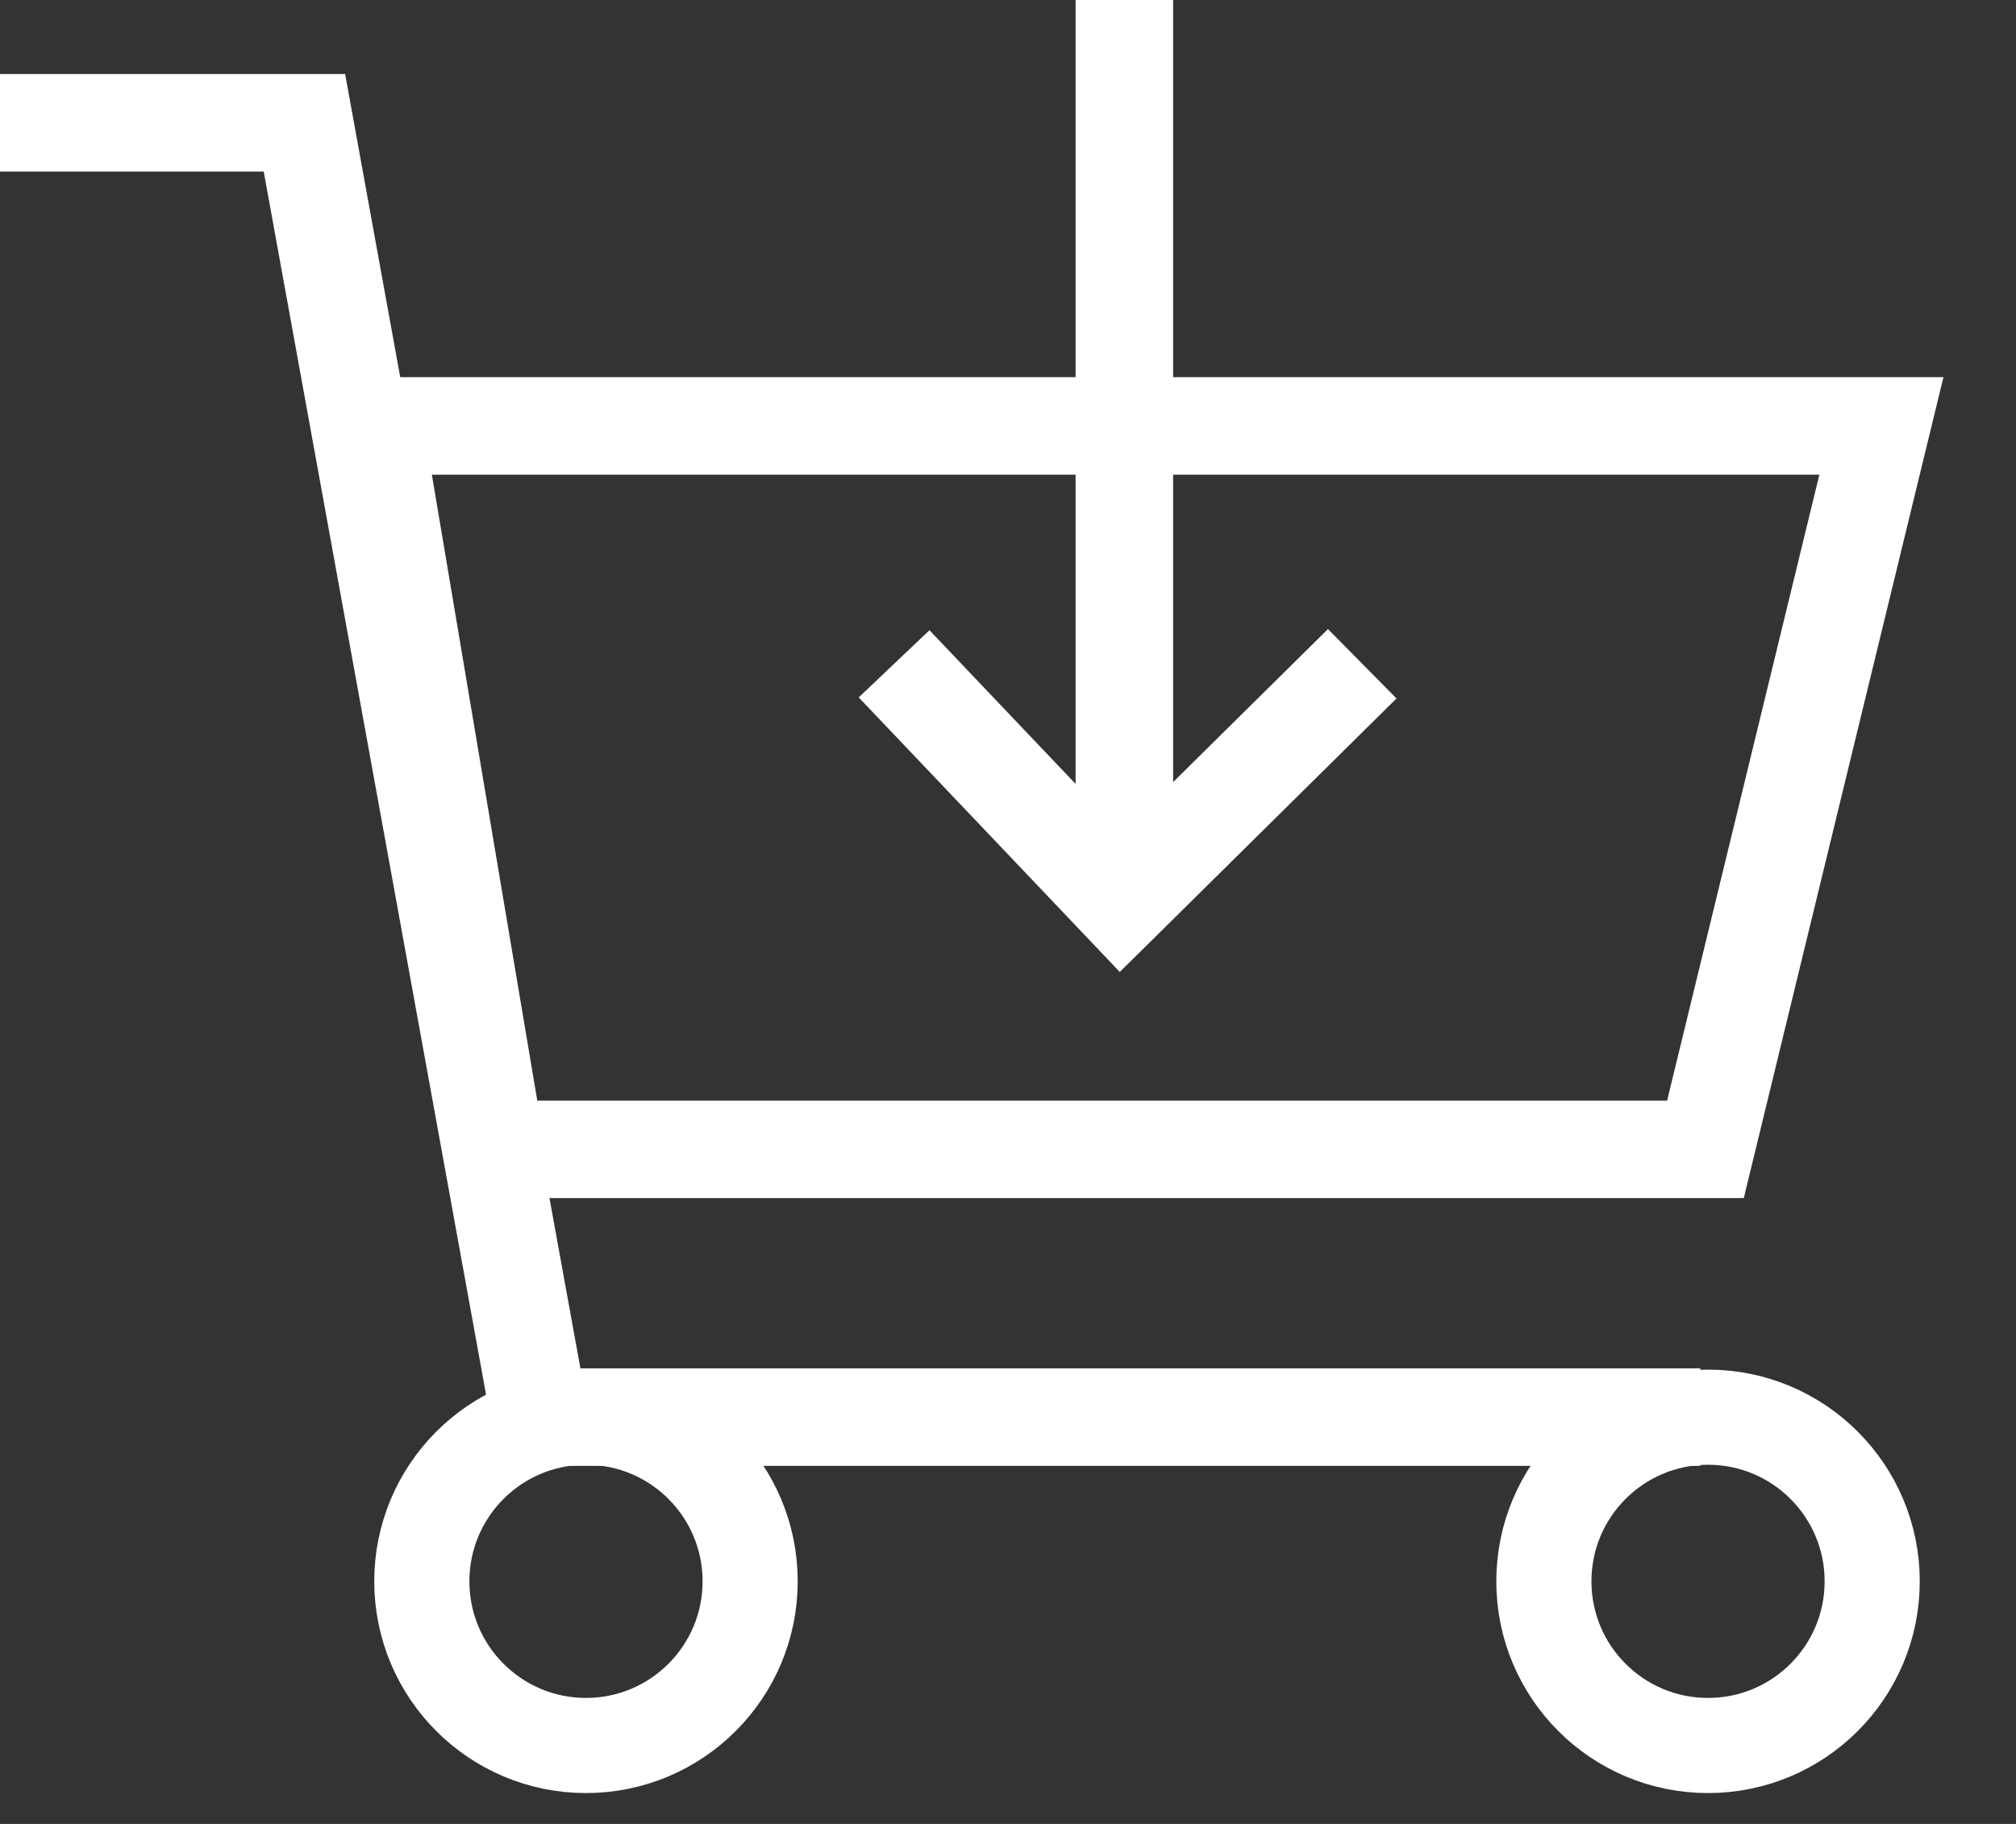
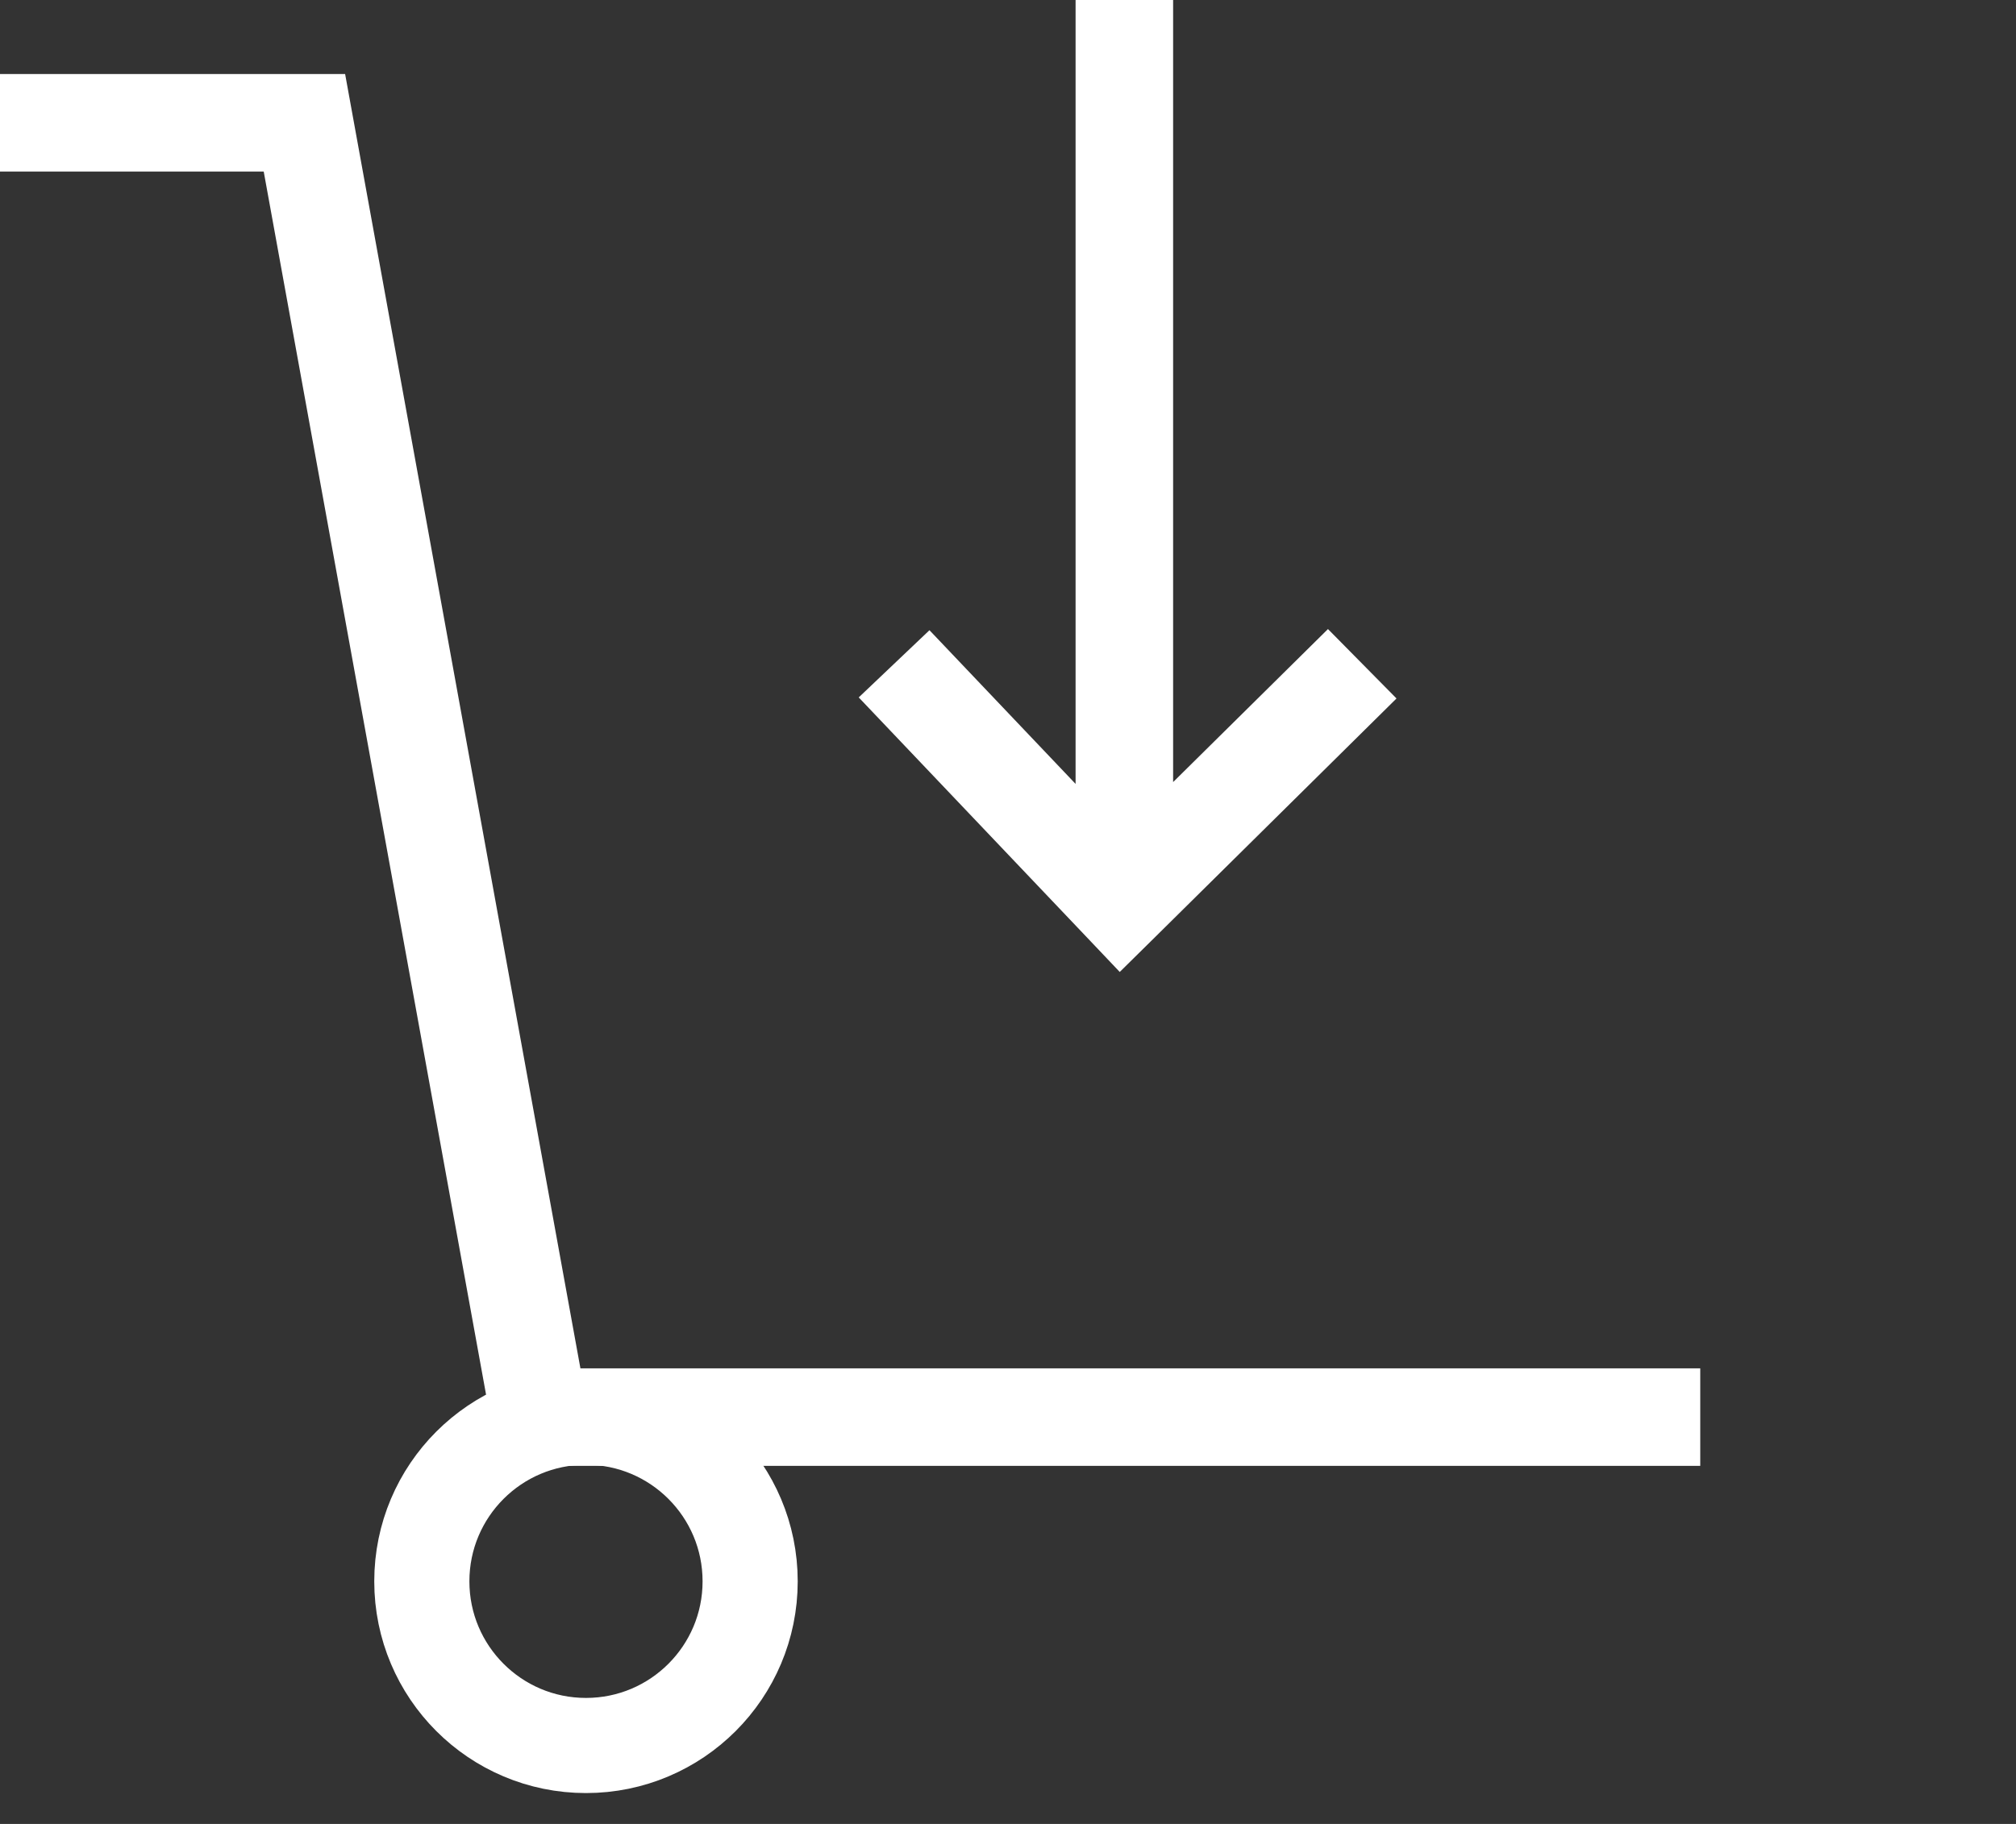
<svg xmlns="http://www.w3.org/2000/svg" width="21" height="19" viewBox="0 0 21 19" fill="none">
  <rect x="0" y="0" width="21" height="19" fill="#333333" stroke="none" />
  <path d="M0 1.279H3.171L5.622 14.762H17.711" stroke="white" stroke-width="1.016" />
-   <circle cx="17.792" cy="16.473" r="1.71" stroke="white" stroke-width="0.991" />
  <circle cx="6.104" cy="16.473" r="1.71" stroke="white" stroke-width="0.991" />
-   <path d="M19.598 4.437H3.898L5.167 11.973H17.765L19.598 4.437Z" stroke="white" stroke-width="1.016" />
  <path fill-rule="evenodd" clip-rule="evenodd" d="M12.22 8.147L12.22 0L11.204 4.44197e-08L11.204 8.166L9.682 6.565L8.945 7.265L11.307 9.749L11.664 10.125L12.033 9.761L14.547 7.276L13.833 6.553L12.22 8.147Z" fill="white" />
</svg>